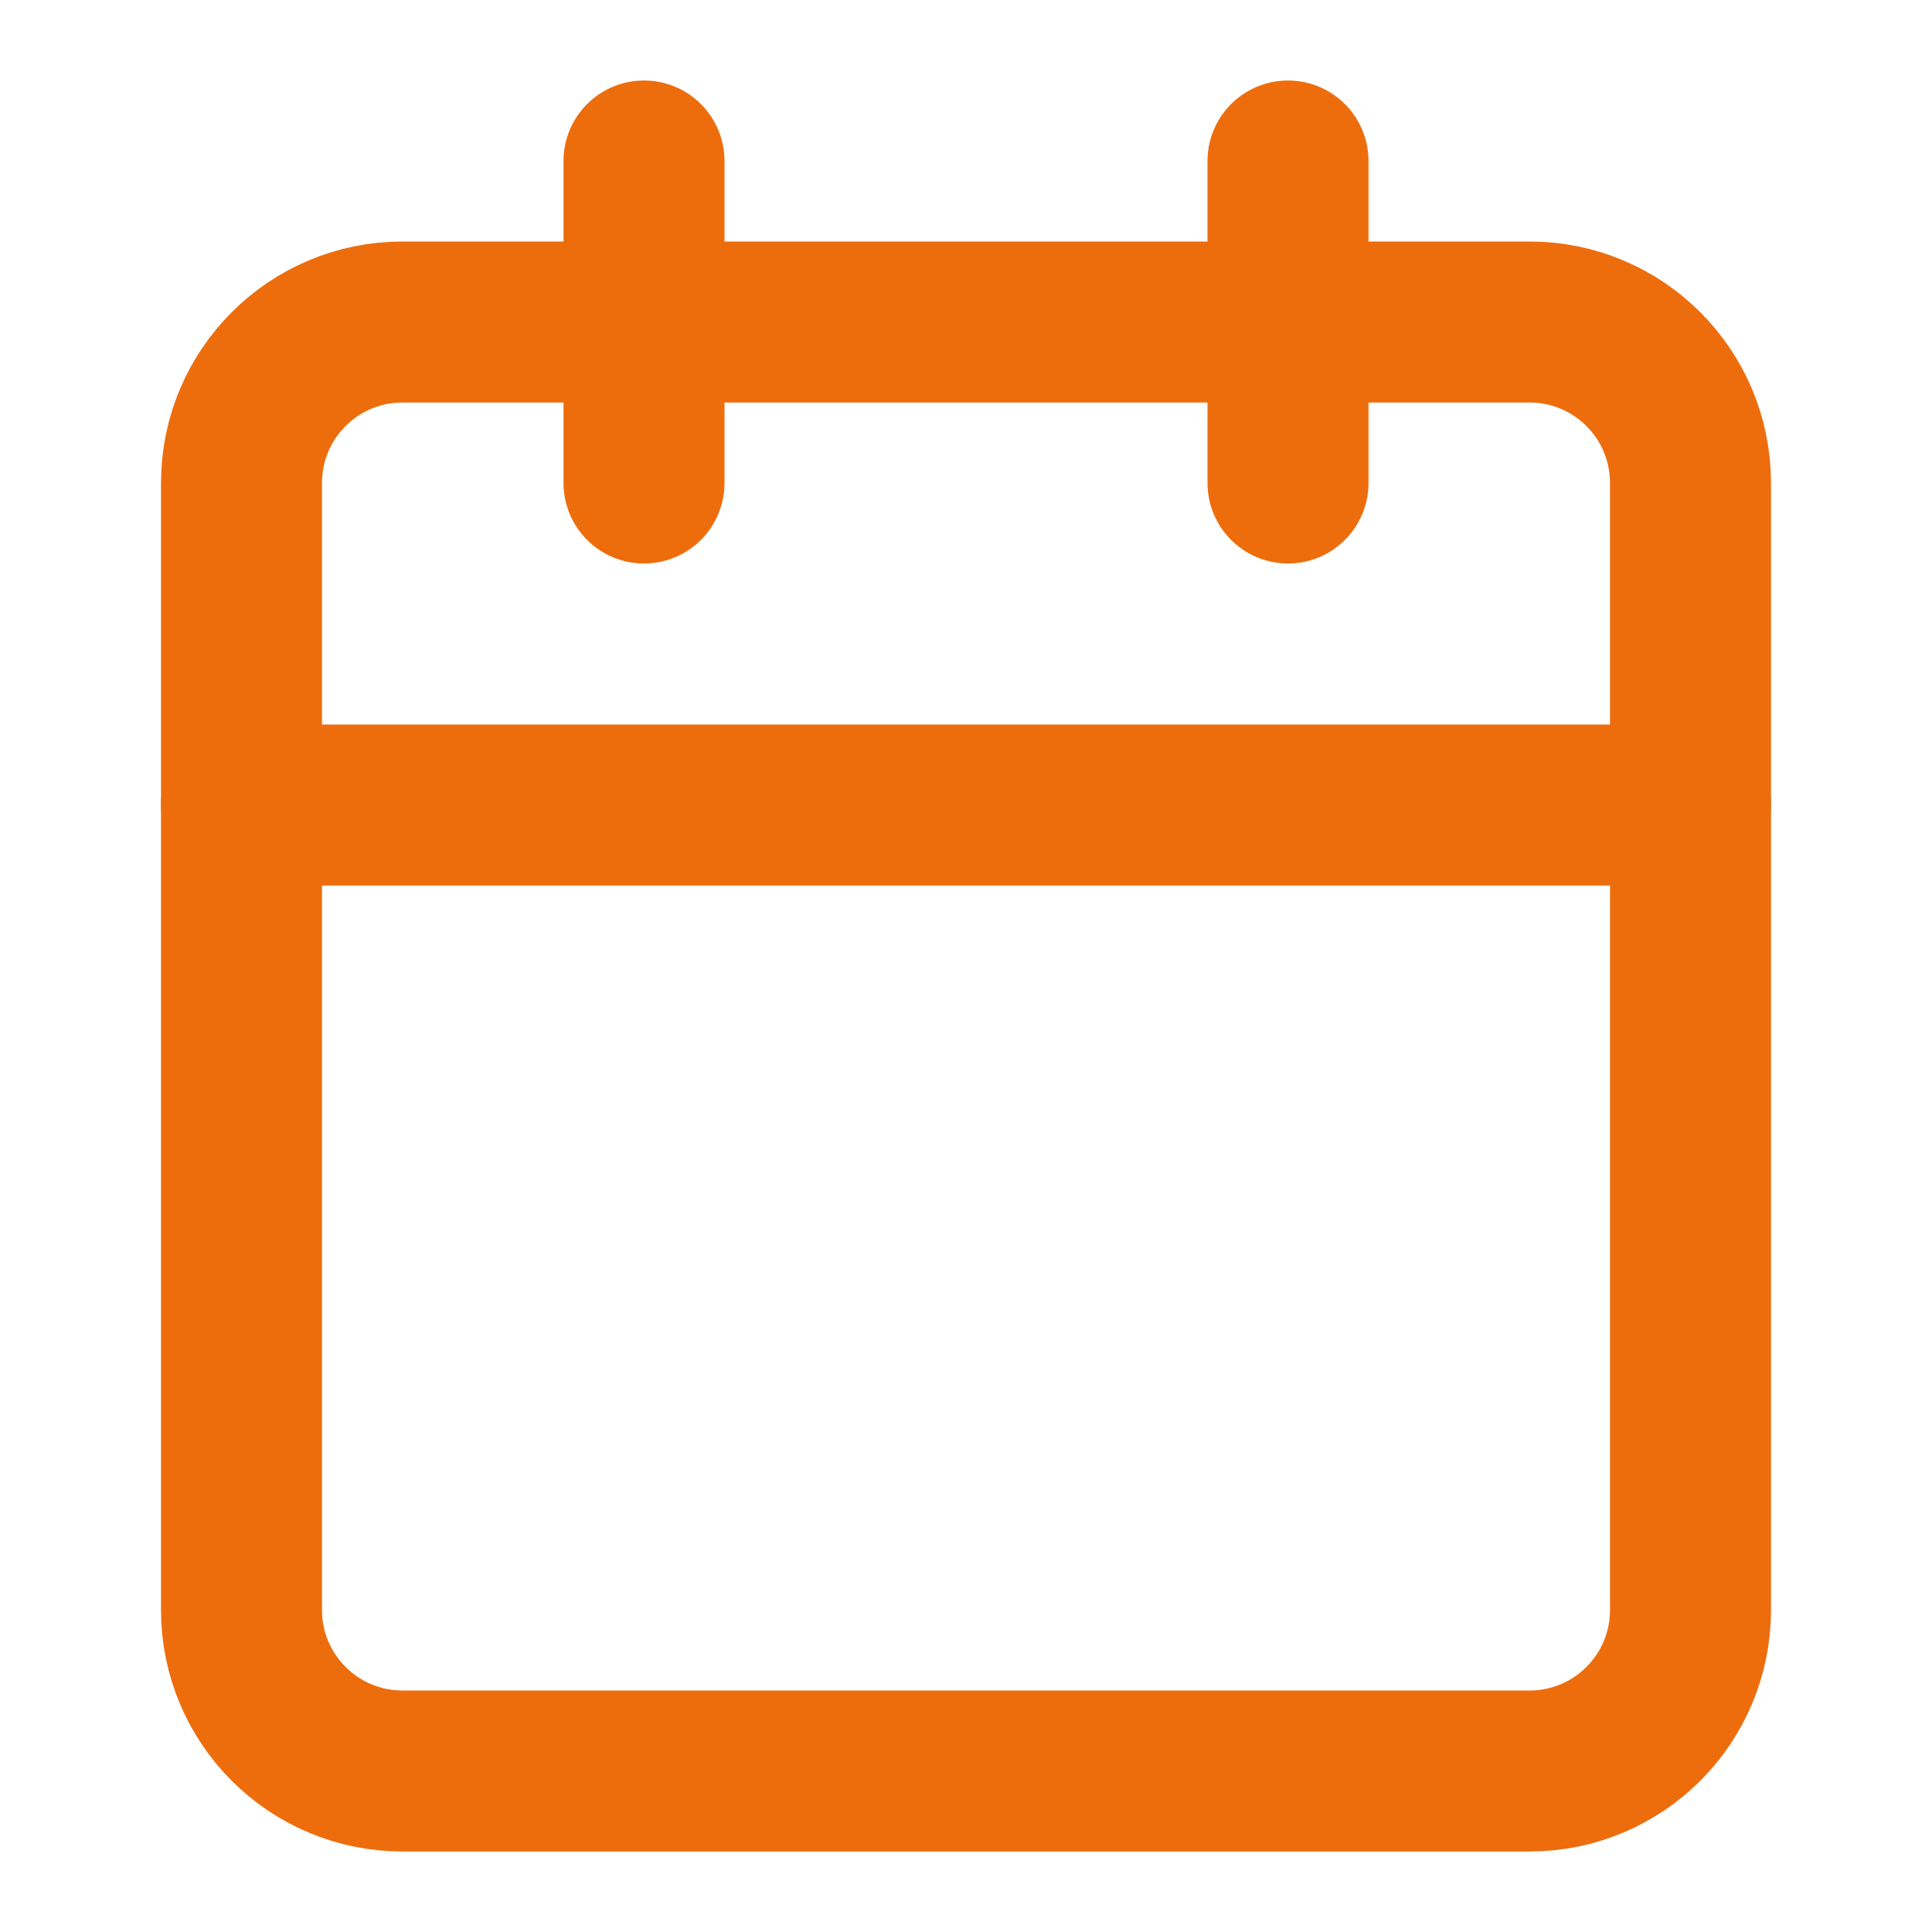
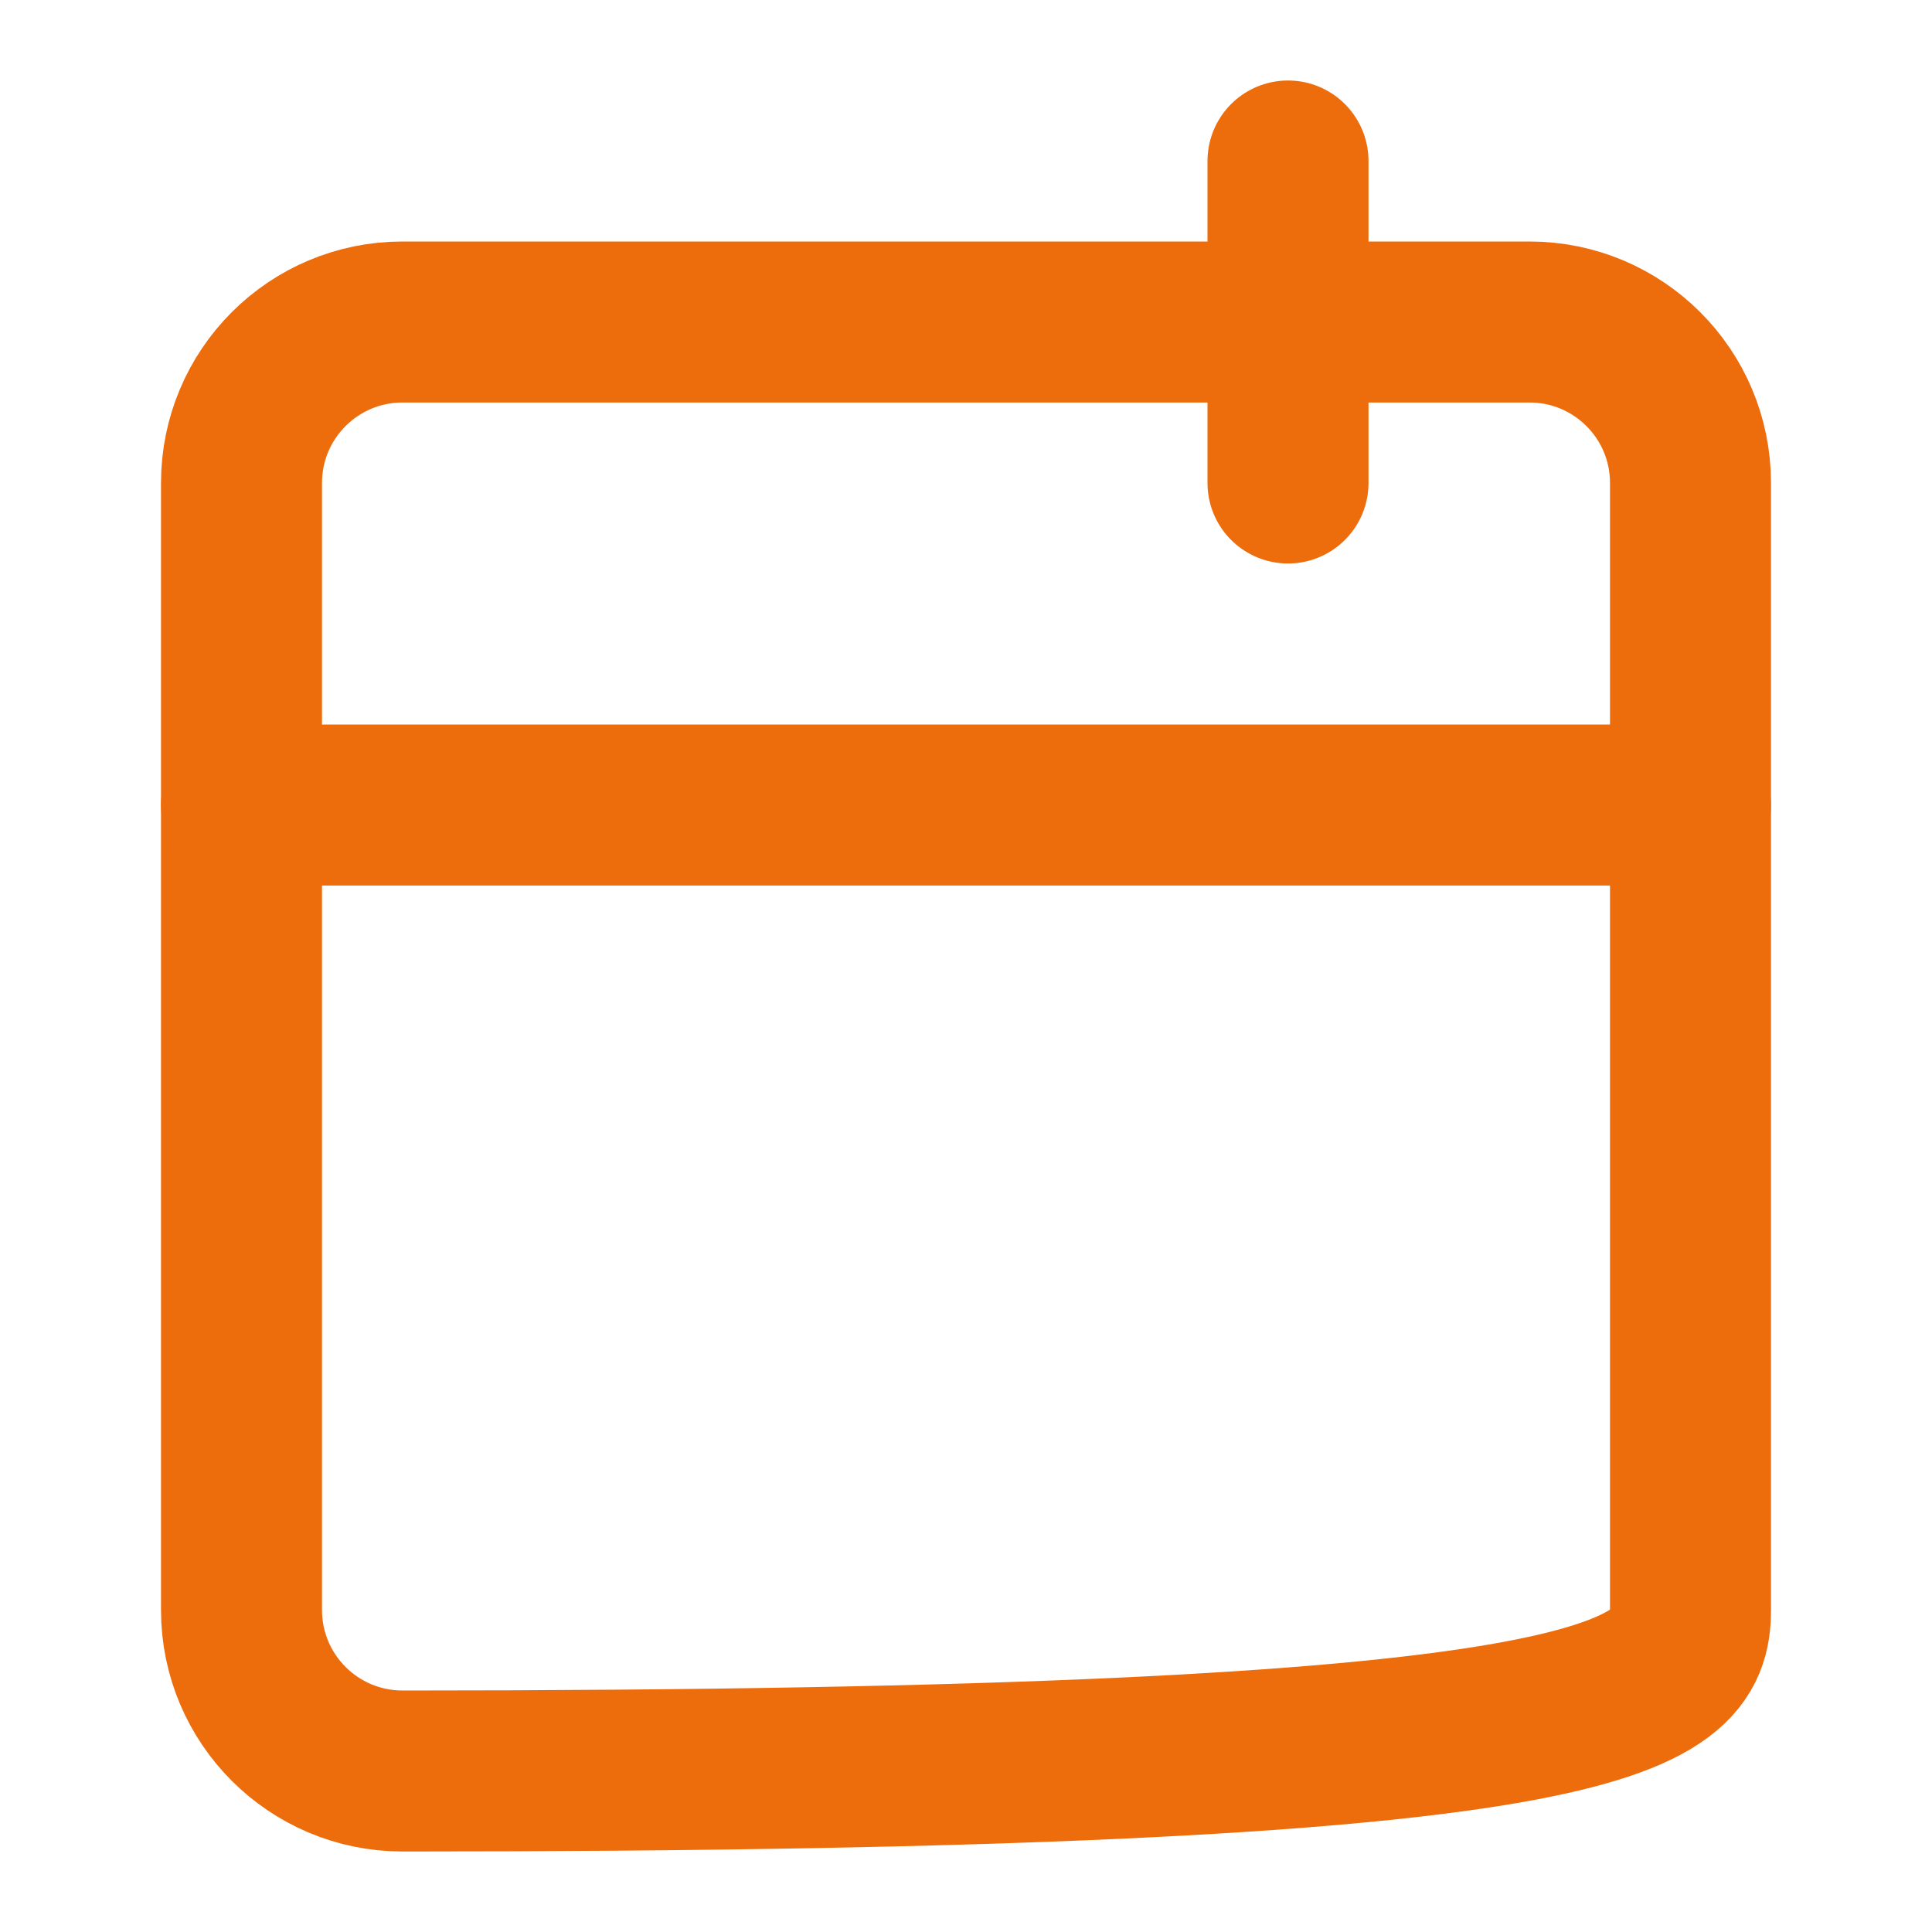
<svg xmlns="http://www.w3.org/2000/svg" width="24" height="24" viewBox="0 0 24 24" fill="none">
-   <path d="M19 4H5C3.895 4 3 4.895 3 6V20C3 21.105 3.895 22 5 22H19C20.105 22 21 21.105 21 20V6C21 4.895 20.105 4 19 4Z" stroke="#ED6D0D" stroke-width="2" stroke-linecap="round" stroke-linejoin="round" />
+   <path d="M19 4H5C3.895 4 3 4.895 3 6V20C3 21.105 3.895 22 5 22C20.105 22 21 21.105 21 20V6C21 4.895 20.105 4 19 4Z" stroke="#ED6D0D" stroke-width="2" stroke-linecap="round" stroke-linejoin="round" />
  <path d="M16 2V6" stroke="#ED6D0D" stroke-width="2" stroke-linecap="round" stroke-linejoin="round" />
-   <path d="M8 2V6" stroke="#ED6D0D" stroke-width="2" stroke-linecap="round" stroke-linejoin="round" />
  <path d="M3 10H21" stroke="#ED6D0D" stroke-width="2" stroke-linecap="round" stroke-linejoin="round" />
</svg>